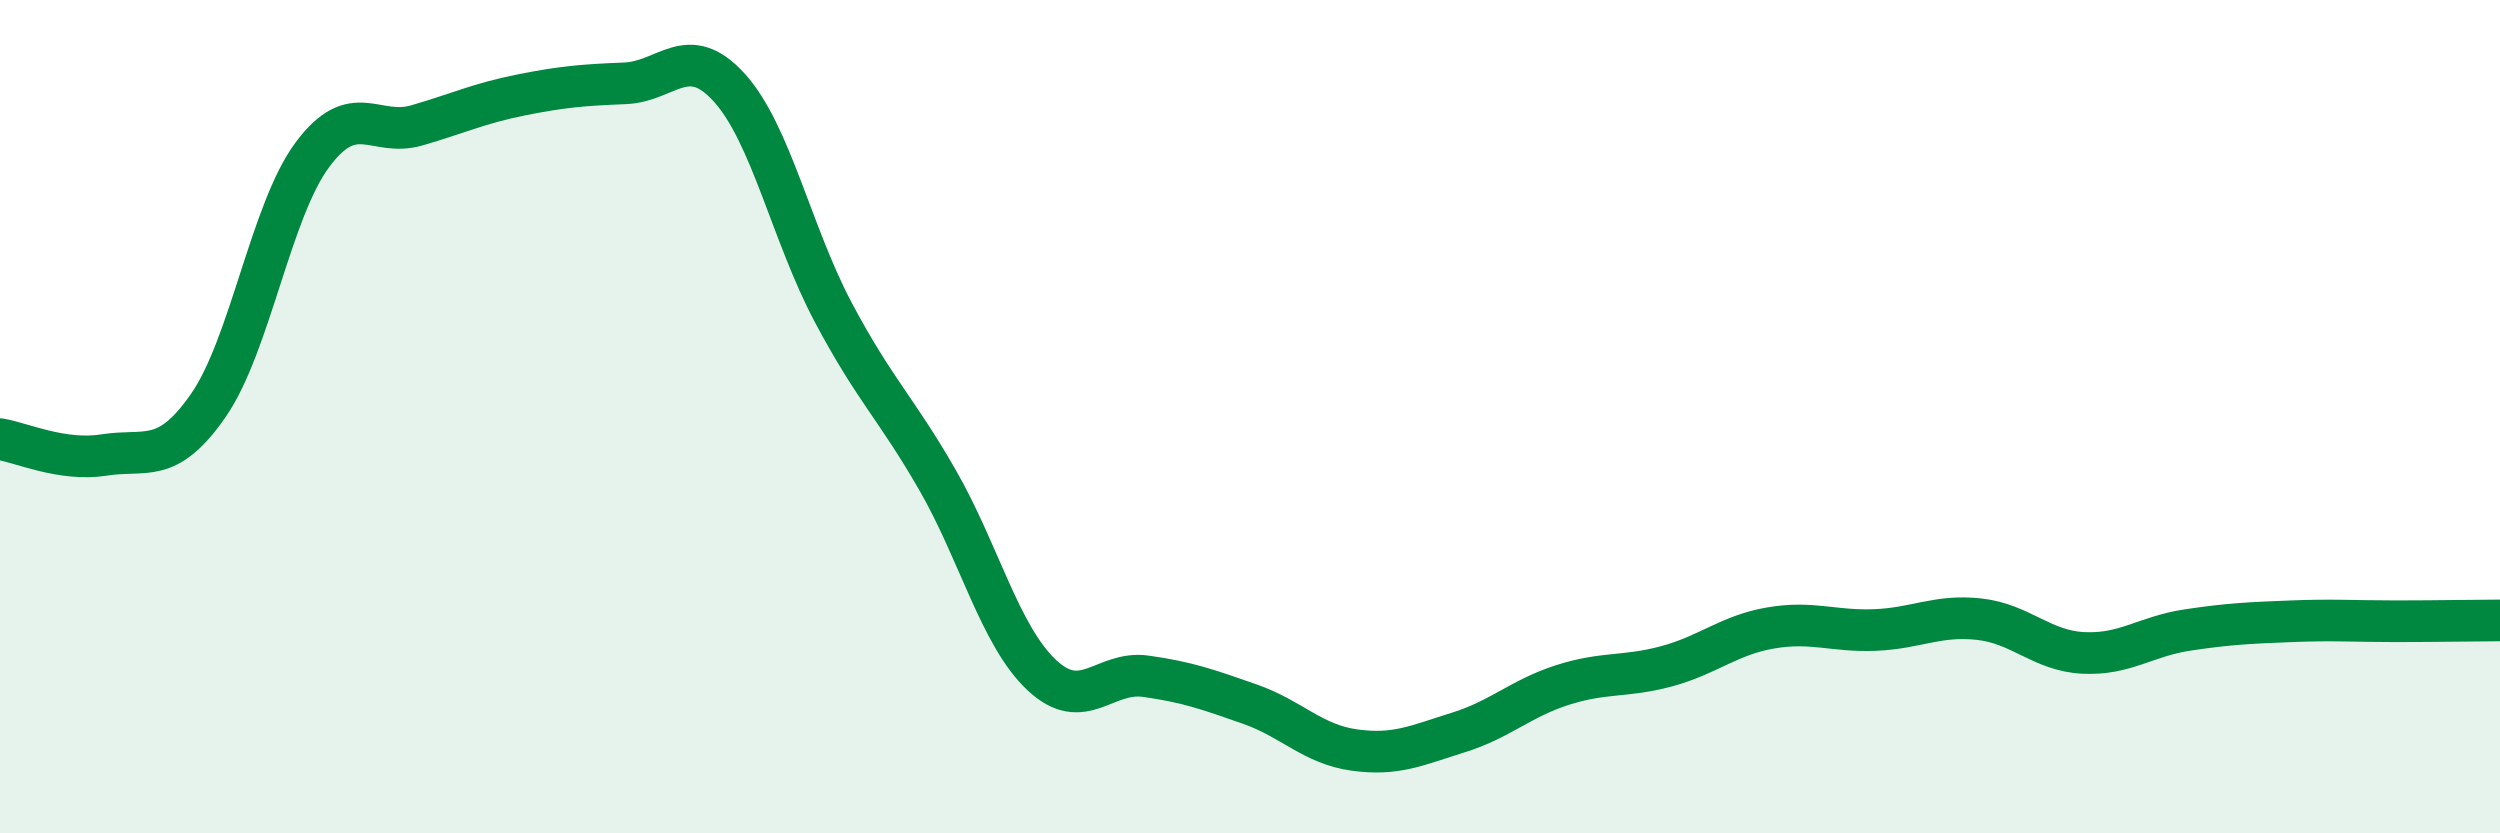
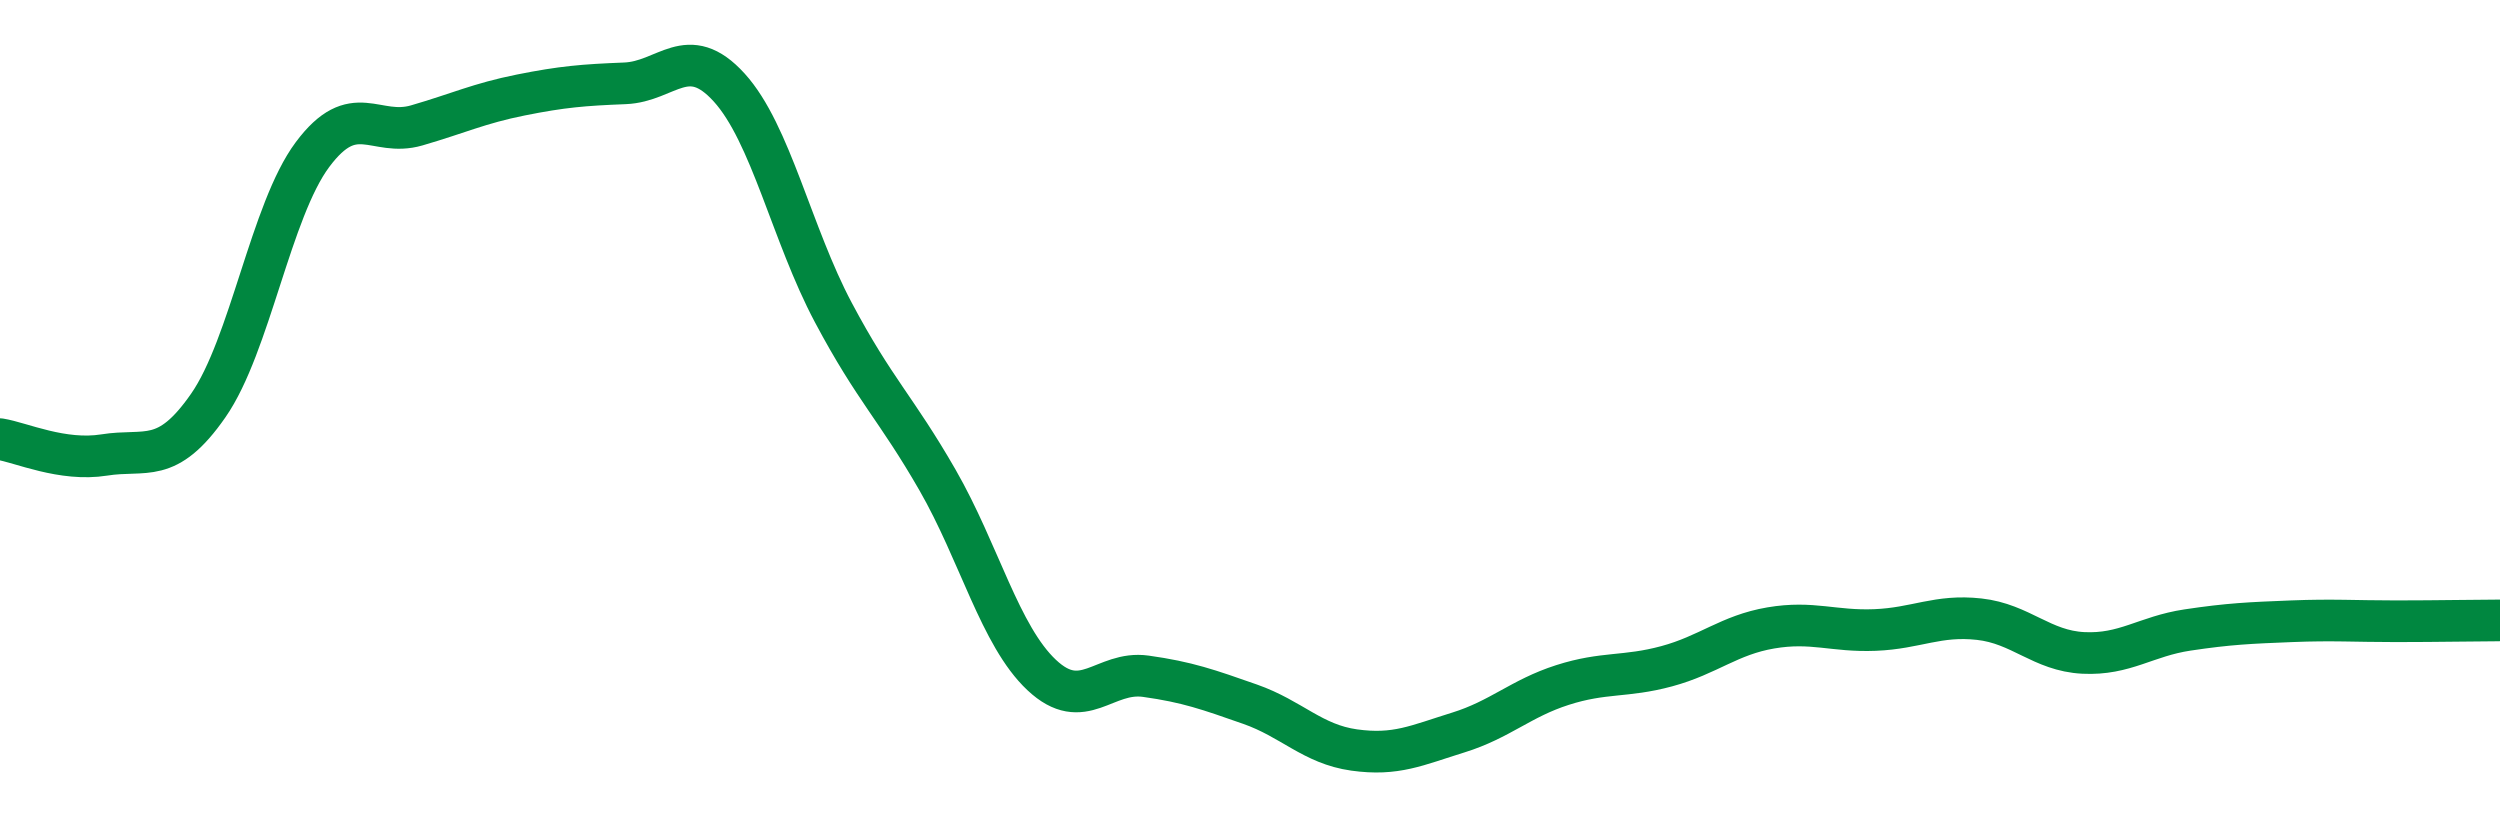
<svg xmlns="http://www.w3.org/2000/svg" width="60" height="20" viewBox="0 0 60 20">
-   <path d="M 0,10.54 C 0.5,10.62 1.5,11.08 2.5,10.92 C 3.5,10.76 4,11.17 5,9.73 C 6,8.29 6.5,5.05 7.5,3.71 C 8.5,2.37 9,3.3 10,3.01 C 11,2.72 11.5,2.48 12.5,2.28 C 13.5,2.08 14,2.04 15,2 C 16,1.96 16.5,1 17.5,2.1 C 18.5,3.2 19,5.62 20,7.5 C 21,9.38 21.5,9.78 22.5,11.52 C 23.5,13.26 24,15.26 25,16.2 C 26,17.14 26.5,16.09 27.5,16.23 C 28.5,16.37 29,16.55 30,16.9 C 31,17.25 31.5,17.86 32.5,18 C 33.5,18.14 34,17.89 35,17.58 C 36,17.27 36.5,16.76 37.5,16.44 C 38.5,16.12 39,16.26 40,15.99 C 41,15.72 41.5,15.24 42.5,15.07 C 43.5,14.9 44,15.16 45,15.12 C 46,15.08 46.5,14.75 47.5,14.86 C 48.5,14.97 49,15.62 50,15.67 C 51,15.72 51.5,15.27 52.5,15.12 C 53.5,14.97 54,14.95 55,14.91 C 56,14.87 56.5,14.91 57.5,14.91 C 58.5,14.91 59.5,14.89 60,14.89L60 20L0 20Z" fill="#008740" opacity="0.1" stroke-linecap="round" stroke-linejoin="round" />
  <path d="M 0,10.54 C 0.5,10.62 1.5,11.08 2.5,10.92 C 3.5,10.76 4,11.17 5,9.73 C 6,8.29 6.5,5.05 7.5,3.71 C 8.5,2.37 9,3.3 10,3.01 C 11,2.72 11.5,2.48 12.5,2.28 C 13.5,2.08 14,2.04 15,2 C 16,1.96 16.5,1 17.5,2.1 C 18.5,3.2 19,5.62 20,7.5 C 21,9.38 21.5,9.78 22.5,11.52 C 23.5,13.26 24,15.26 25,16.2 C 26,17.14 26.5,16.09 27.5,16.23 C 28.5,16.37 29,16.55 30,16.9 C 31,17.25 31.5,17.86 32.5,18 C 33.5,18.14 34,17.89 35,17.58 C 36,17.27 36.5,16.76 37.5,16.44 C 38.5,16.12 39,16.26 40,15.99 C 41,15.72 41.5,15.24 42.5,15.07 C 43.5,14.9 44,15.16 45,15.12 C 46,15.08 46.5,14.75 47.5,14.86 C 48.5,14.97 49,15.62 50,15.67 C 51,15.72 51.5,15.27 52.5,15.12 C 53.5,14.97 54,14.95 55,14.91 C 56,14.87 56.5,14.91 57.5,14.91 C 58.5,14.91 59.5,14.89 60,14.89" stroke="#008740" stroke-width="1" fill="none" stroke-linecap="round" stroke-linejoin="round" />
</svg>